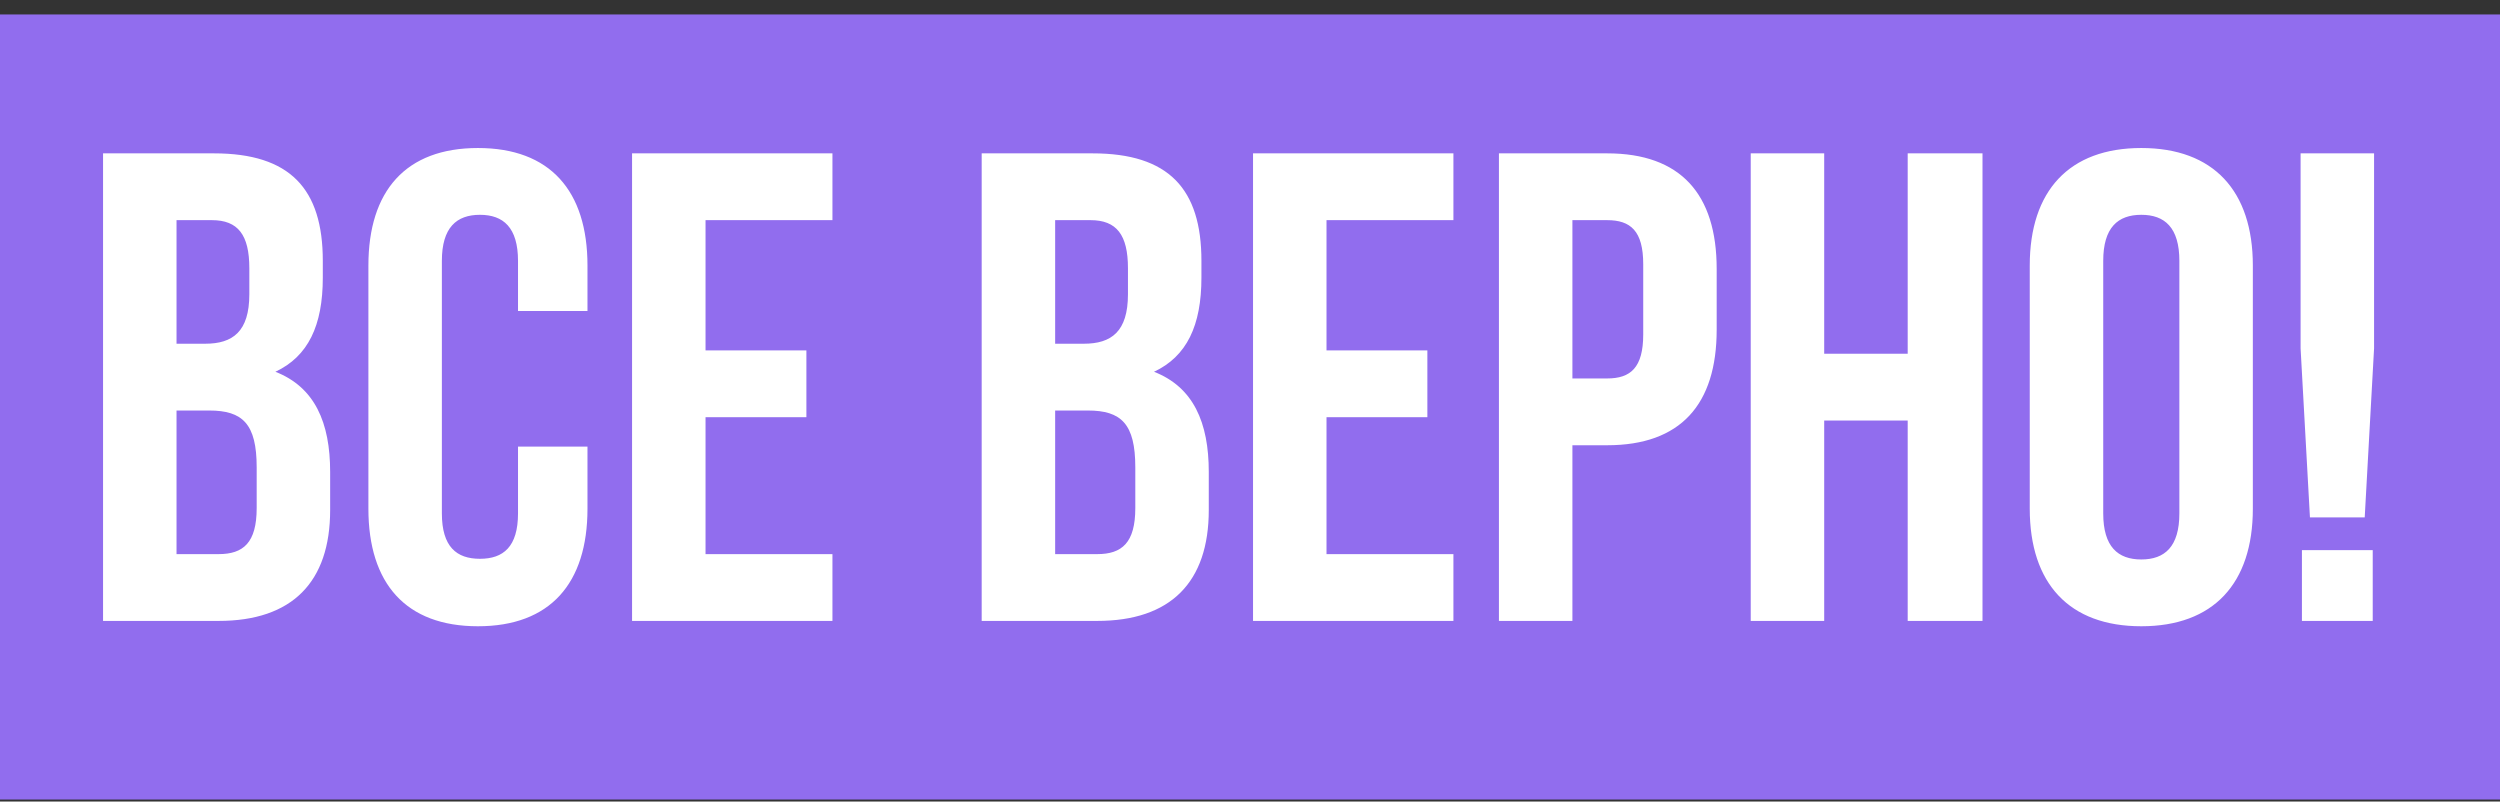
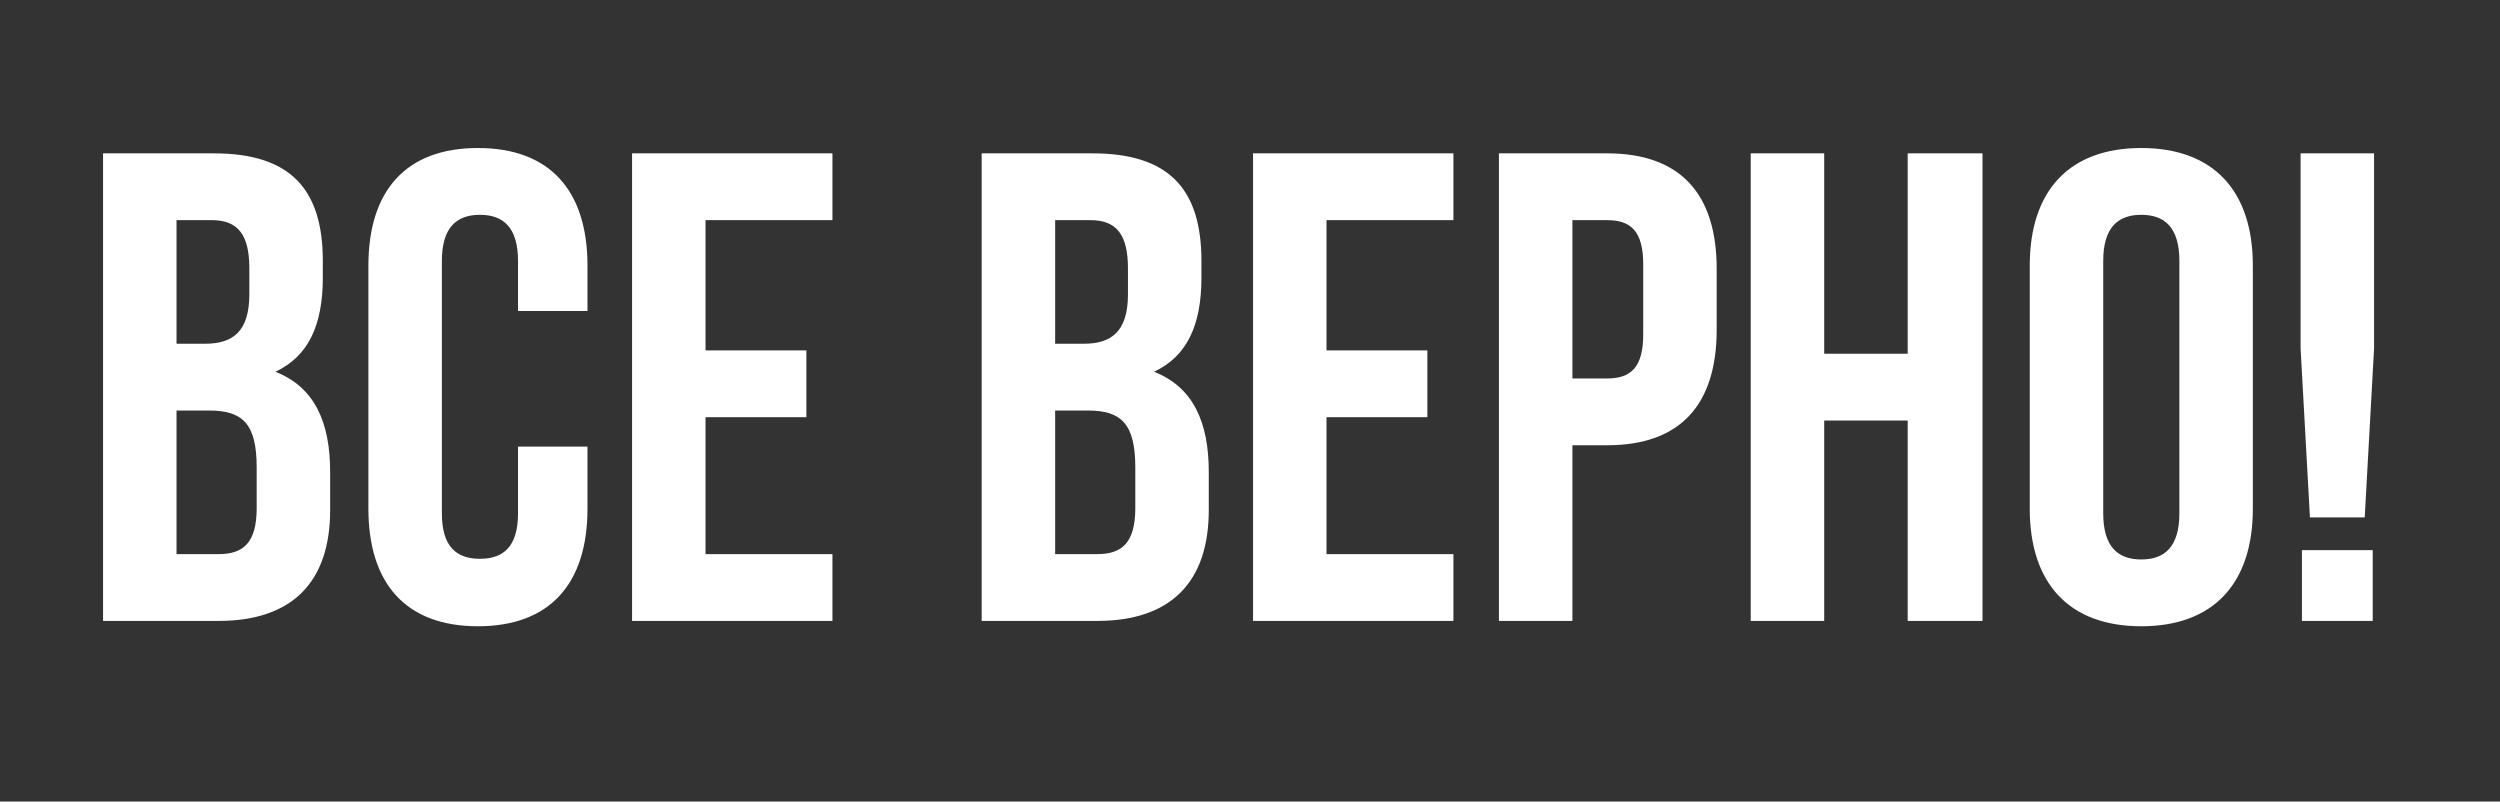
<svg xmlns="http://www.w3.org/2000/svg" width="131" height="42" viewBox="0 0 131 42" fill="none">
  <rect x="0" y="0" width="131" height="42" fill="#333333" stroke="none" />
-   <rect y="0.758" width="131" height="41.138" fill="#916DEE" />
  <path d="M11.21 8.036H5.4V32.536H11.455C15.305 32.536 17.3 30.506 17.3 26.726V24.731C17.3 22.141 16.495 20.286 14.43 19.481C16.145 18.676 16.915 17.066 16.915 14.546V13.671C16.915 9.891 15.2 8.036 11.21 8.036ZM10.965 21.511C12.715 21.511 13.45 22.211 13.45 24.486V26.621C13.45 28.441 12.75 29.036 11.455 29.036H9.25V21.511H10.965ZM11.105 11.536C12.47 11.536 13.065 12.306 13.065 14.056V15.421C13.065 17.381 12.19 18.011 10.755 18.011H9.25V11.536H11.105ZM27.144 23.401V26.901C27.144 28.651 26.374 29.281 25.149 29.281C23.924 29.281 23.154 28.651 23.154 26.901V13.671C23.154 11.921 23.924 11.256 25.149 11.256C26.374 11.256 27.144 11.921 27.144 13.671V16.296H30.784V13.916C30.784 9.996 28.824 7.756 25.044 7.756C21.264 7.756 19.304 9.996 19.304 13.916V26.656C19.304 30.576 21.264 32.816 25.044 32.816C28.824 32.816 30.784 30.576 30.784 26.656V23.401H27.144ZM36.97 11.536H43.62V8.036H33.12V32.536H43.62V29.036H36.97V21.861H42.255V18.361H36.97V11.536ZM57.25 8.036H51.44V32.536H57.495C61.345 32.536 63.34 30.506 63.34 26.726V24.731C63.34 22.141 62.535 20.286 60.47 19.481C62.185 18.676 62.955 17.066 62.955 14.546V13.671C62.955 9.891 61.24 8.036 57.25 8.036ZM57.005 21.511C58.755 21.511 59.49 22.211 59.49 24.486V26.621C59.49 28.441 58.79 29.036 57.495 29.036H55.29V21.511H57.005ZM57.145 11.536C58.51 11.536 59.105 12.306 59.105 14.056V15.421C59.105 17.381 58.23 18.011 56.795 18.011H55.29V11.536H57.145ZM69.509 11.536H76.159V8.036H65.659V32.536H76.159V29.036H69.509V21.861H74.794V18.361H69.509V11.536ZM84.215 8.036H78.544V32.536H82.394V23.331H84.215C88.064 23.331 89.954 21.196 89.954 17.276V14.091C89.954 10.171 88.064 8.036 84.215 8.036ZM84.215 11.536C85.439 11.536 86.105 12.096 86.105 13.846V17.521C86.105 19.271 85.439 19.831 84.215 19.831H82.394V11.536H84.215ZM95.588 22.036H99.963V32.536H103.883V8.036H99.963V18.536H95.588V8.036H91.738V32.536H95.588V22.036ZM110.209 13.671C110.209 11.921 110.979 11.256 112.204 11.256C113.429 11.256 114.199 11.921 114.199 13.671V26.901C114.199 28.651 113.429 29.316 112.204 29.316C110.979 29.316 110.209 28.651 110.209 26.901V13.671ZM106.359 26.656C106.359 30.576 108.424 32.816 112.204 32.816C115.984 32.816 118.049 30.576 118.049 26.656V13.916C118.049 9.996 115.984 7.756 112.204 7.756C108.424 7.756 106.359 9.996 106.359 13.916V26.656ZM123.911 27.111L124.401 18.256V8.036H120.551V18.256L121.041 27.111H123.911ZM120.621 28.826V32.536H124.331V28.826H120.621Z" fill="white" />
</svg>